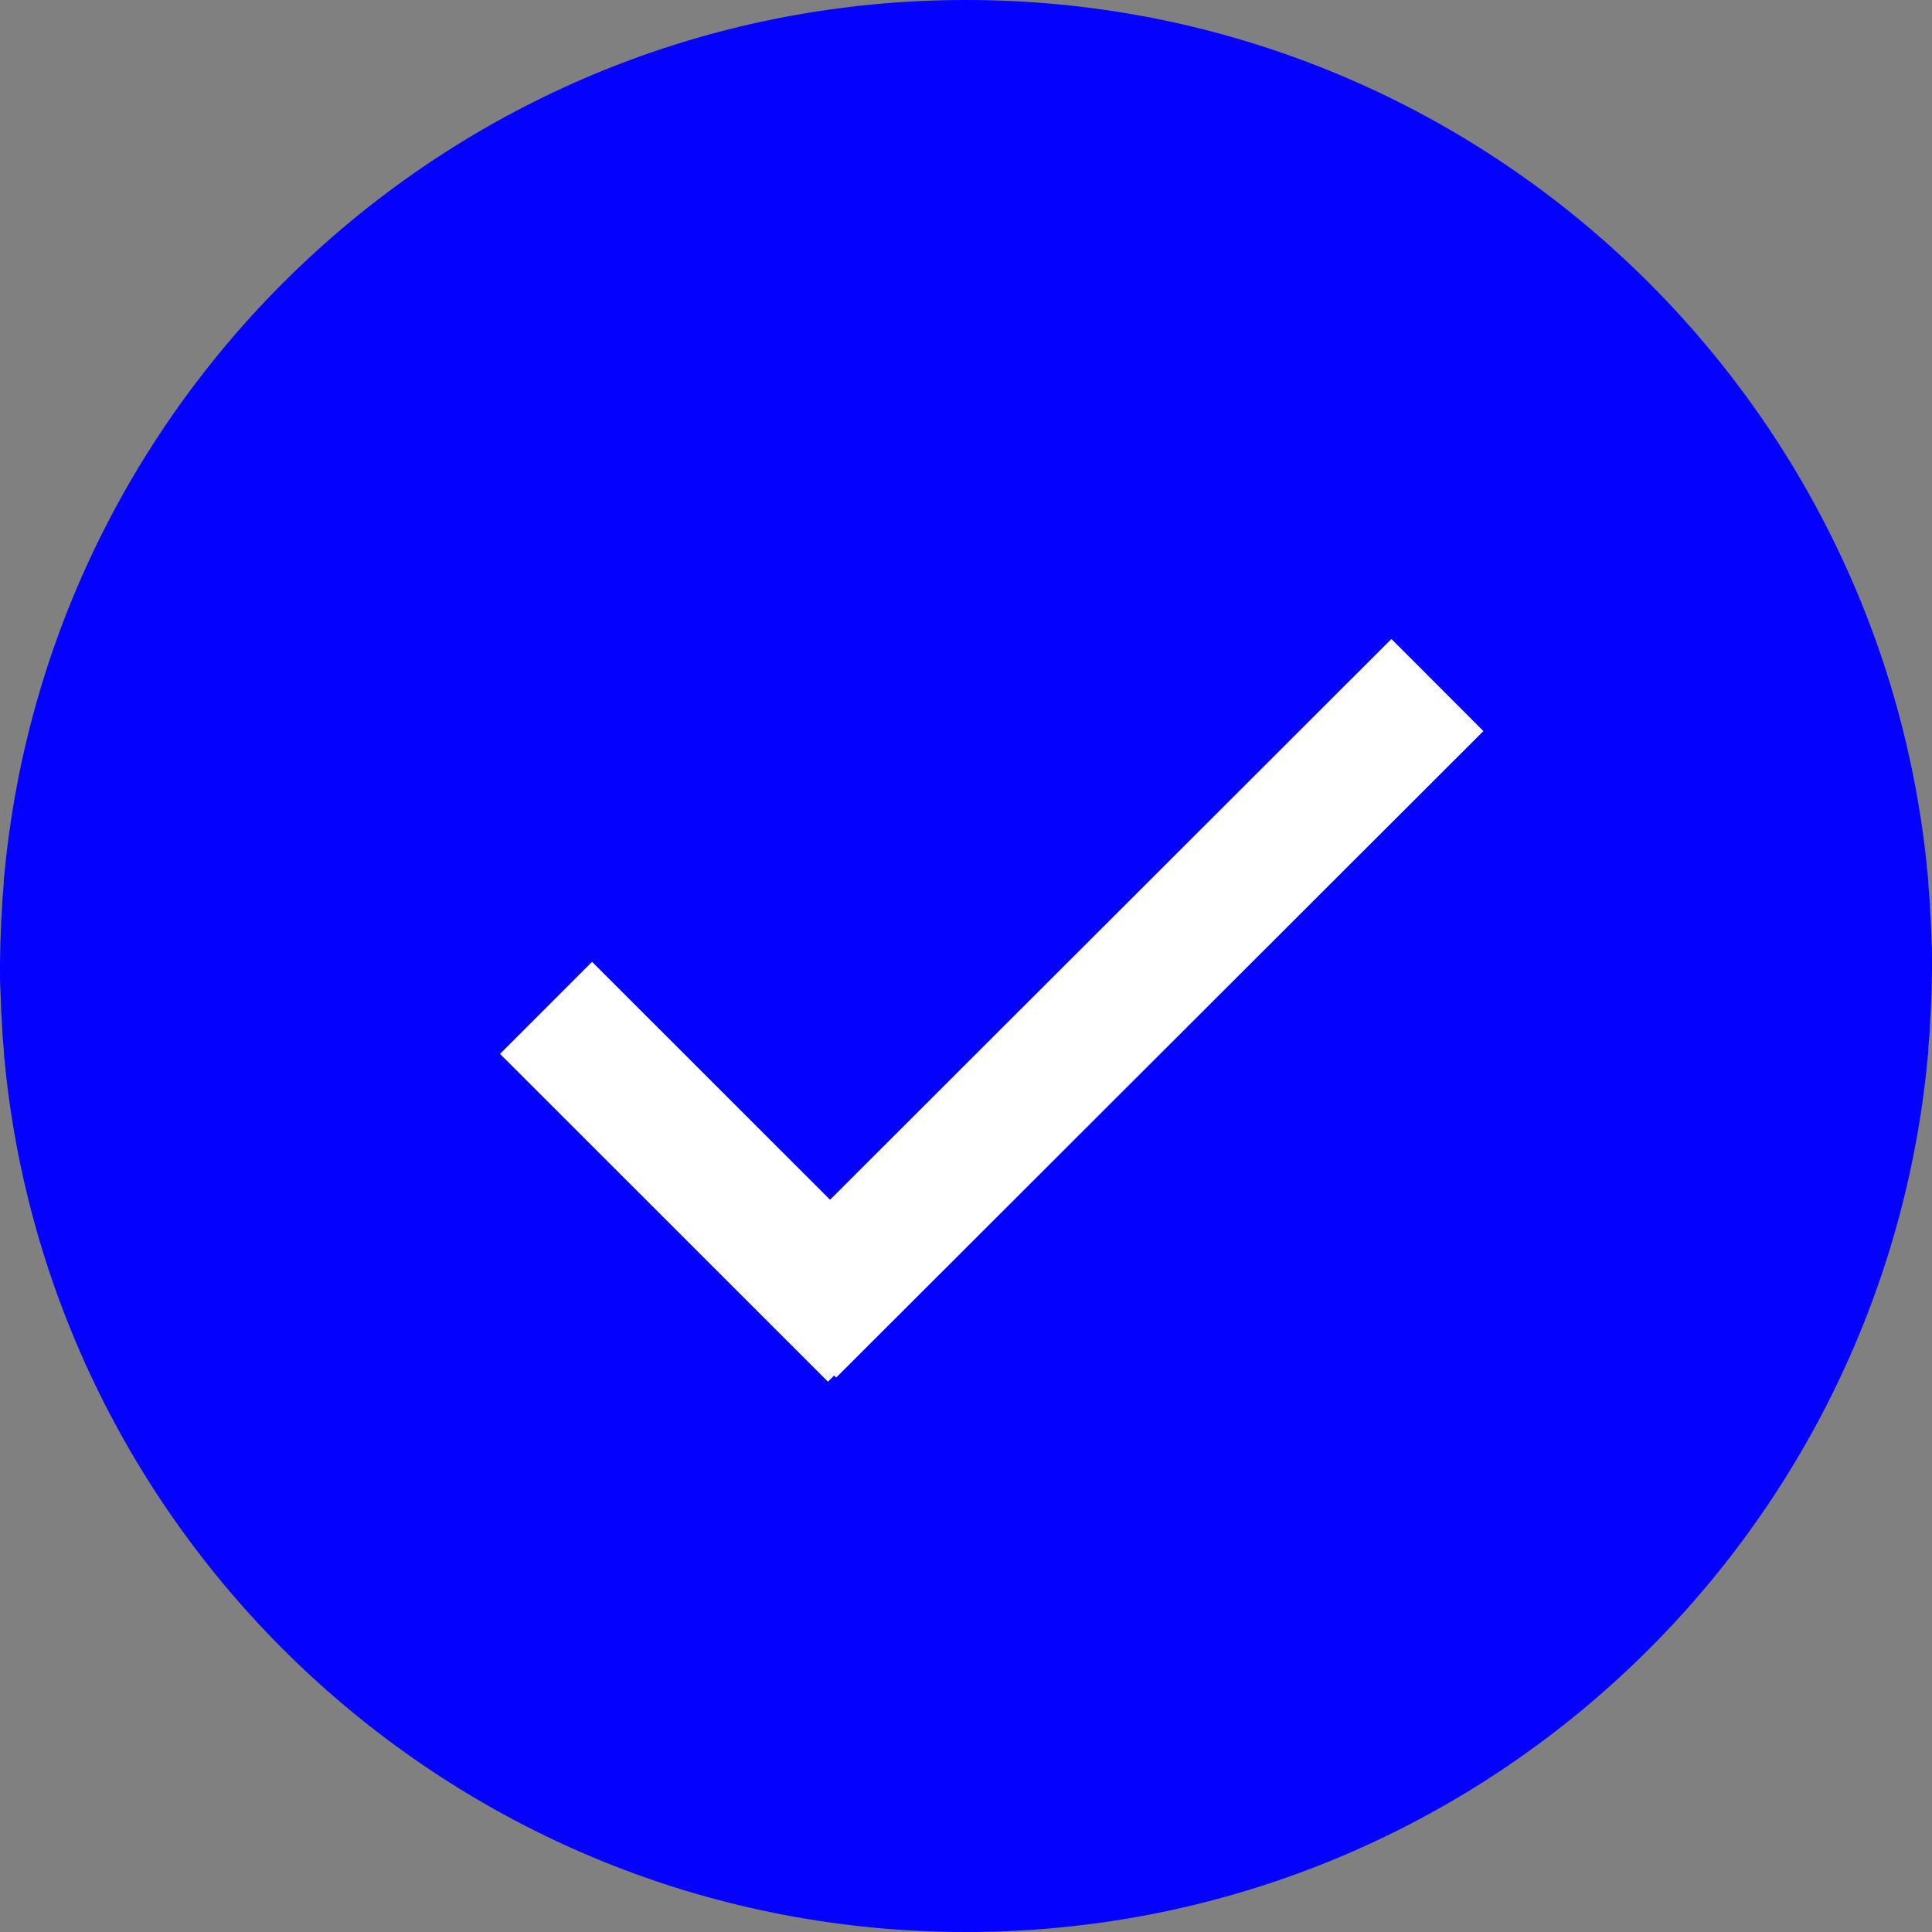
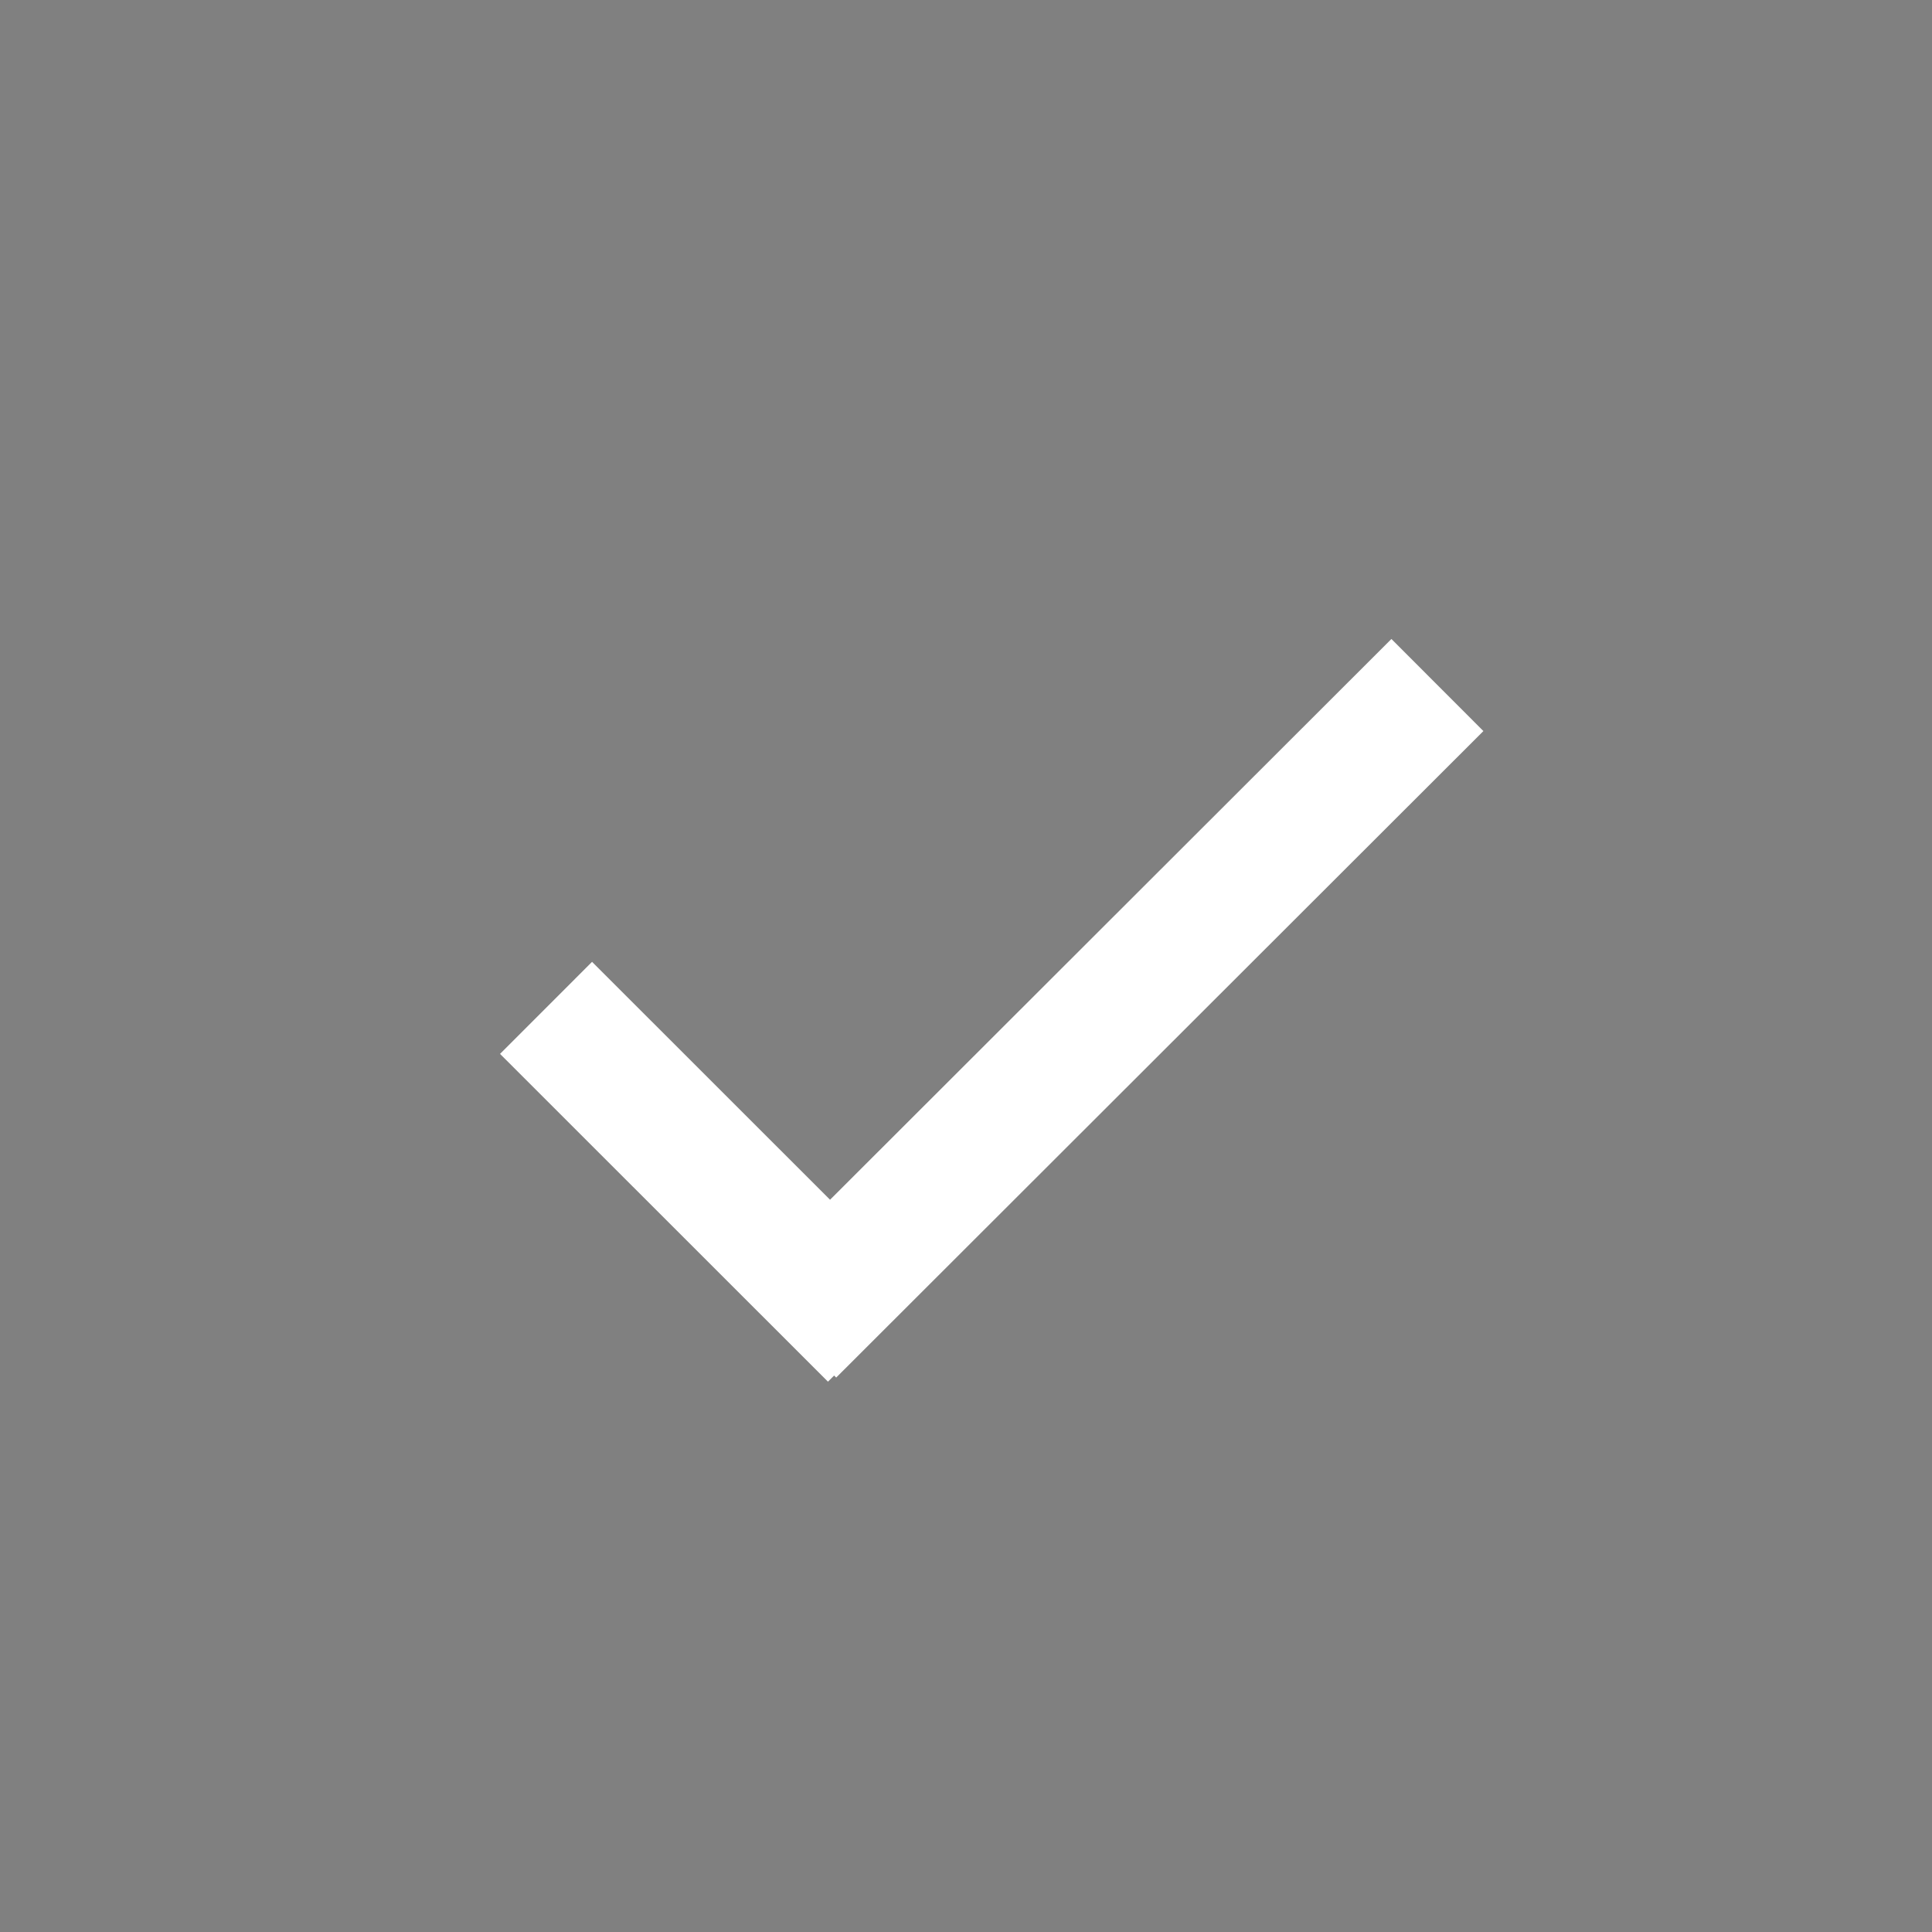
<svg xmlns="http://www.w3.org/2000/svg" width="30" height="30" viewBox="0 0 30 30" fill="none">
  <rect x="0" y="0" width="30" height="30" fill="#808080" stroke="none" />
-   <path d="M30 14.994C30 14.981 30 14.961 30 14.948C30 14.846 30 14.743 29.994 14.646C29.994 14.588 29.987 14.53 29.987 14.466C29.987 14.408 29.981 14.35 29.981 14.292C29.974 14.221 29.974 14.151 29.968 14.08C29.968 14.035 29.961 13.99 29.961 13.945C29.955 13.867 29.948 13.79 29.942 13.713C29.942 13.681 29.936 13.642 29.936 13.61C29.929 13.526 29.916 13.443 29.91 13.353C29.91 13.333 29.903 13.308 29.903 13.288C29.054 5.811 22.706 0 15 0C7.294 0 0.946 5.811 0.097 13.295C0.097 13.314 0.09 13.34 0.09 13.359C0.084 13.443 0.071 13.526 0.064 13.617C0.058 13.649 0.058 13.687 0.058 13.719C0.052 13.797 0.045 13.874 0.039 13.951C0.039 13.996 0.032 14.041 0.032 14.086C0.026 14.157 0.026 14.228 0.019 14.299C0.019 14.357 0.013 14.414 0.013 14.472C0.013 14.53 0.006 14.588 0.006 14.652C0.006 14.755 0 14.858 0 14.955C0 14.968 0 14.987 0 15C0 15 0 15 0 15.006C0 15.013 0 15.006 0 15.013C0 15.026 0 15.045 0 15.058C0 15.161 2.44622e-08 15.264 0.006 15.36C0.006 15.418 0.013 15.476 0.013 15.54C0.013 15.598 0.019 15.656 0.019 15.714C0.026 15.785 0.026 15.856 0.032 15.927C0.032 15.972 0.039 16.017 0.039 16.062C0.045 16.139 0.052 16.216 0.058 16.293C0.058 16.326 0.064 16.364 0.064 16.396C0.071 16.48 0.084 16.564 0.09 16.654C0.09 16.673 0.097 16.699 0.097 16.718C0.946 24.189 7.294 30 15 30C22.706 30 29.054 24.189 29.903 16.712C29.903 16.692 29.91 16.667 29.91 16.647C29.916 16.564 29.929 16.48 29.936 16.39C29.942 16.358 29.942 16.319 29.942 16.287C29.948 16.21 29.955 16.133 29.961 16.055C29.961 16.01 29.968 15.965 29.968 15.92C29.974 15.849 29.974 15.779 29.981 15.708C29.981 15.65 29.987 15.592 29.987 15.534C29.987 15.476 29.994 15.418 29.994 15.354C29.994 15.251 30 15.148 30 15.052C30 15.039 30 15.019 30 15.006C30 15 30 15 30 14.994C30 15 30 15 30 14.994Z" fill="#0401FF" />
  <path d="M12.27 20.676L22.32 10.637M13.571 20.74L8.479 15.65" stroke="white" stroke-width="2.021" stroke-miterlimit="10" />
</svg>